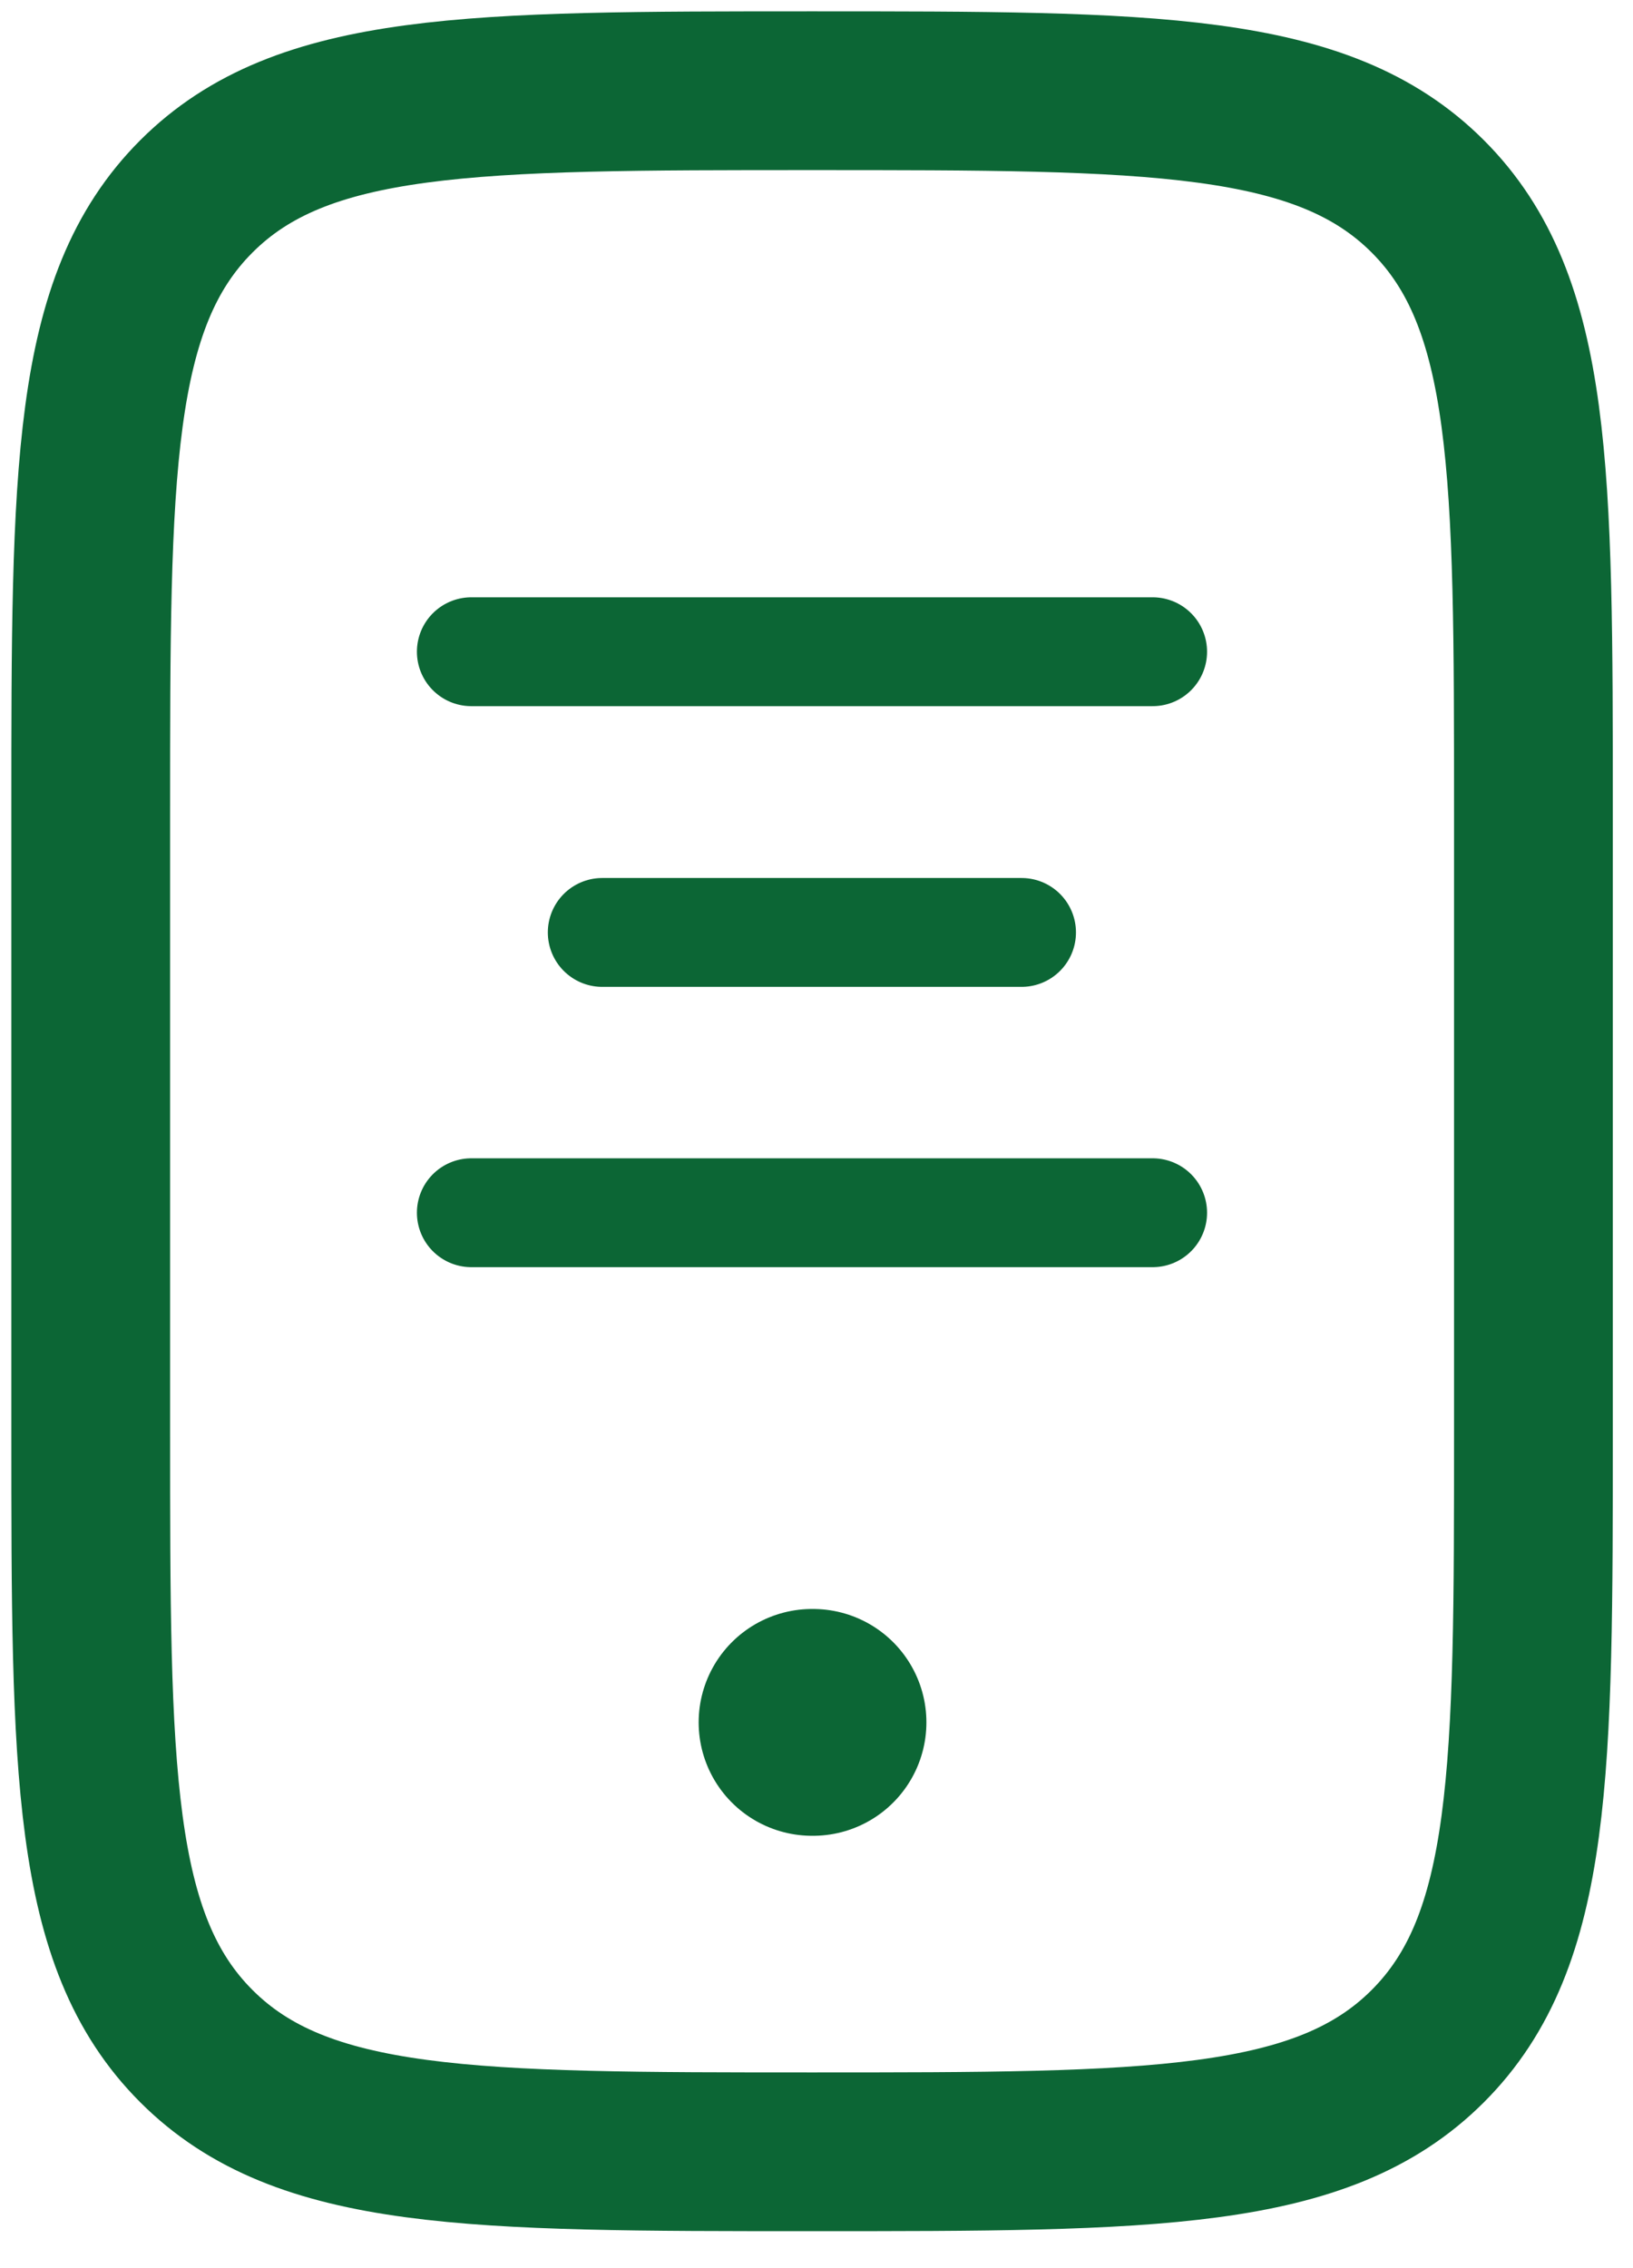
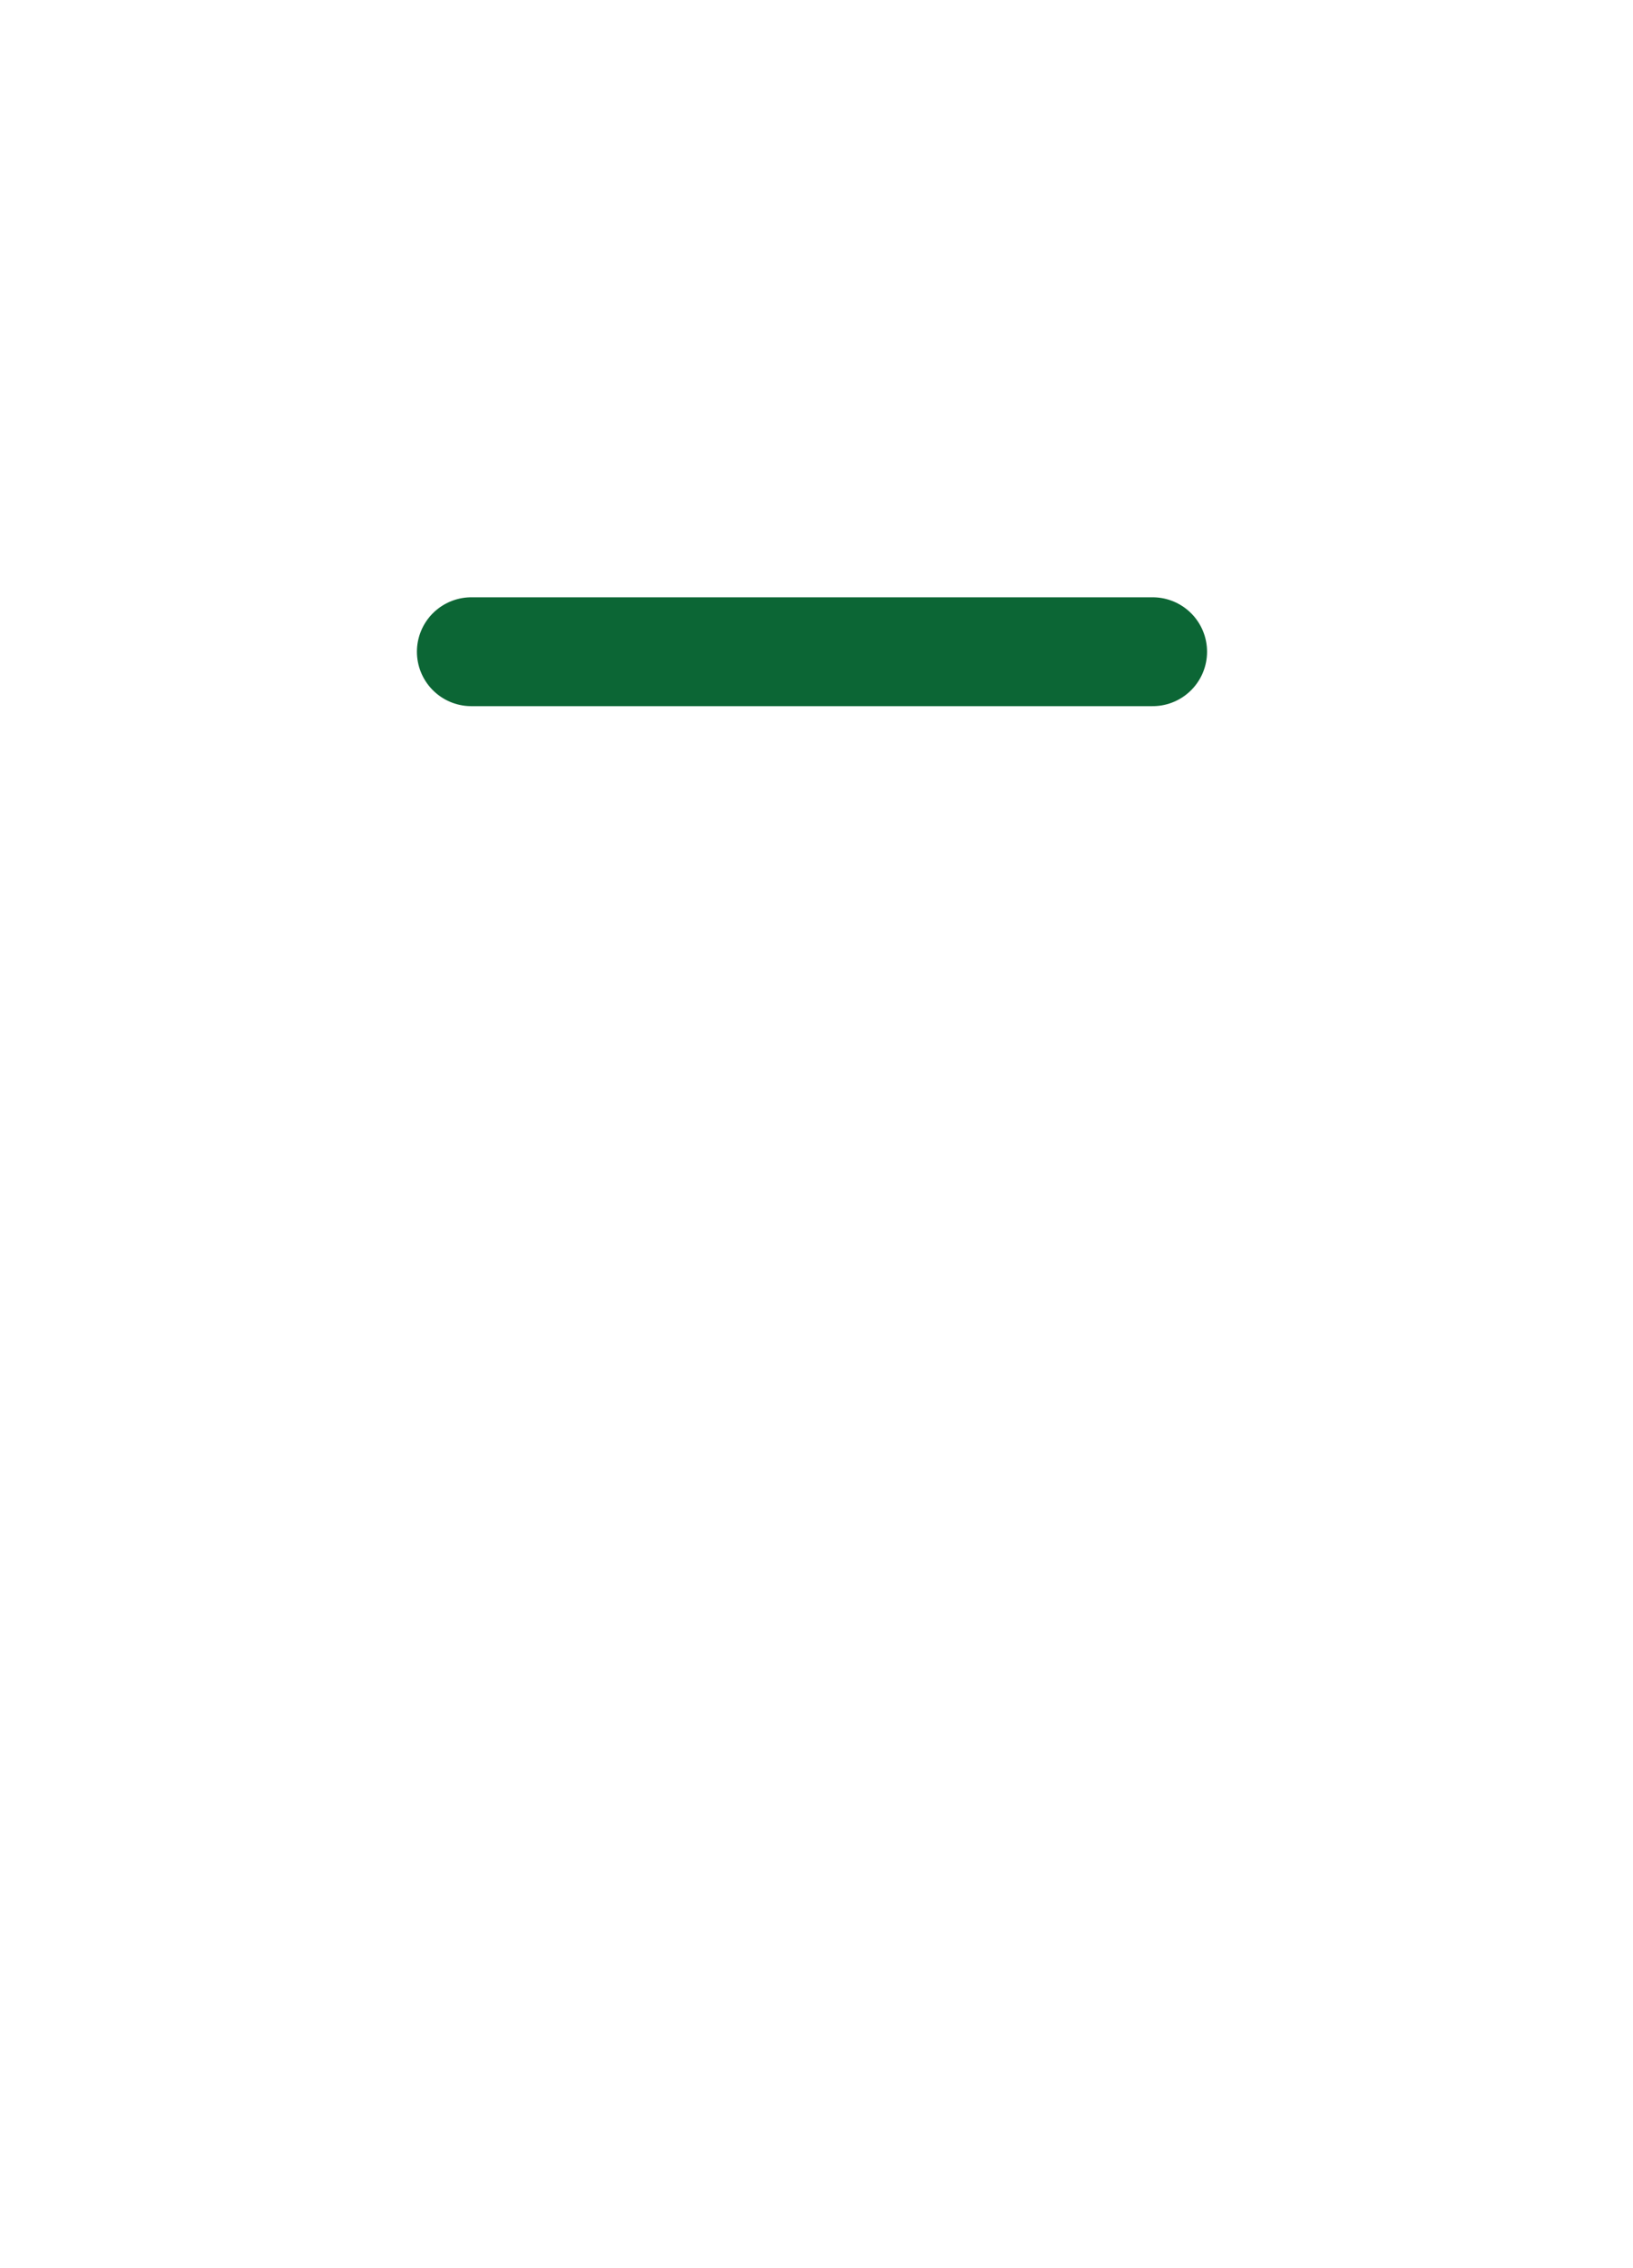
<svg xmlns="http://www.w3.org/2000/svg" width="36" height="50" viewBox="0 0 36 50" fill="none">
-   <path d="M2 17.902C2 10.406 2 6.658 4.329 4.329C6.658 2 10.406 2 17.902 2C25.399 2 29.147 2 31.476 4.329C33.805 6.658 33.805 10.406 33.805 17.902V31.533C33.805 39.029 33.805 42.778 31.476 45.106C29.147 47.435 25.399 47.435 17.902 47.435C10.406 47.435 6.658 47.435 4.329 45.106C2 42.778 2 39.029 2 31.533V17.902Z" stroke="#0C6635" stroke-width="3.5" stroke-linecap="round" />
-   <path d="M17.902 37.969H17.923" stroke="#0C6635" stroke-width="5" stroke-linecap="round" stroke-linejoin="round" />
  <path d="M10.391 14.367H25.41" stroke="#0C6635" stroke-width="2.4" stroke-linecap="round" />
-   <path d="M10.391 26.734H25.41" stroke="#0C6635" stroke-width="2.4" stroke-linecap="round" />
-   <path d="M13.277 20.555H22.52" stroke="#0C6635" stroke-width="2.4" stroke-linecap="round" />
</svg>